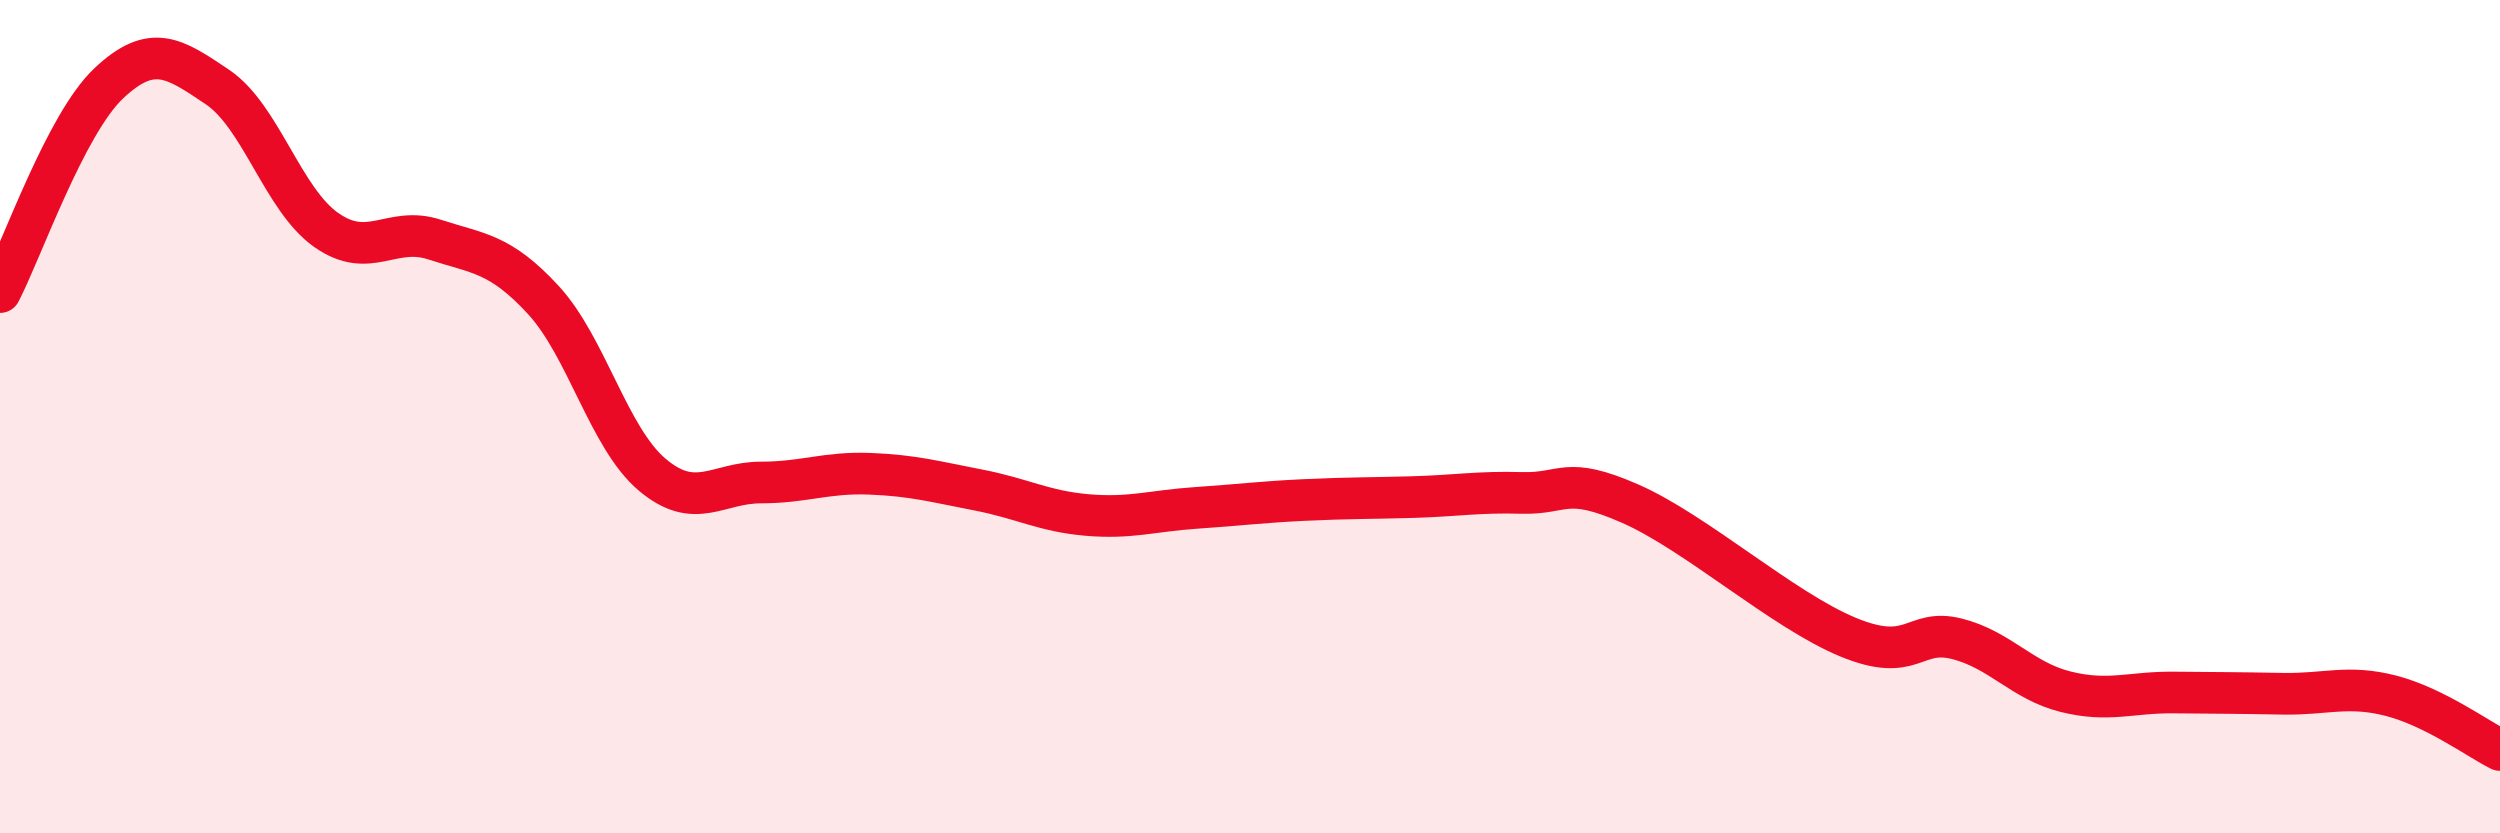
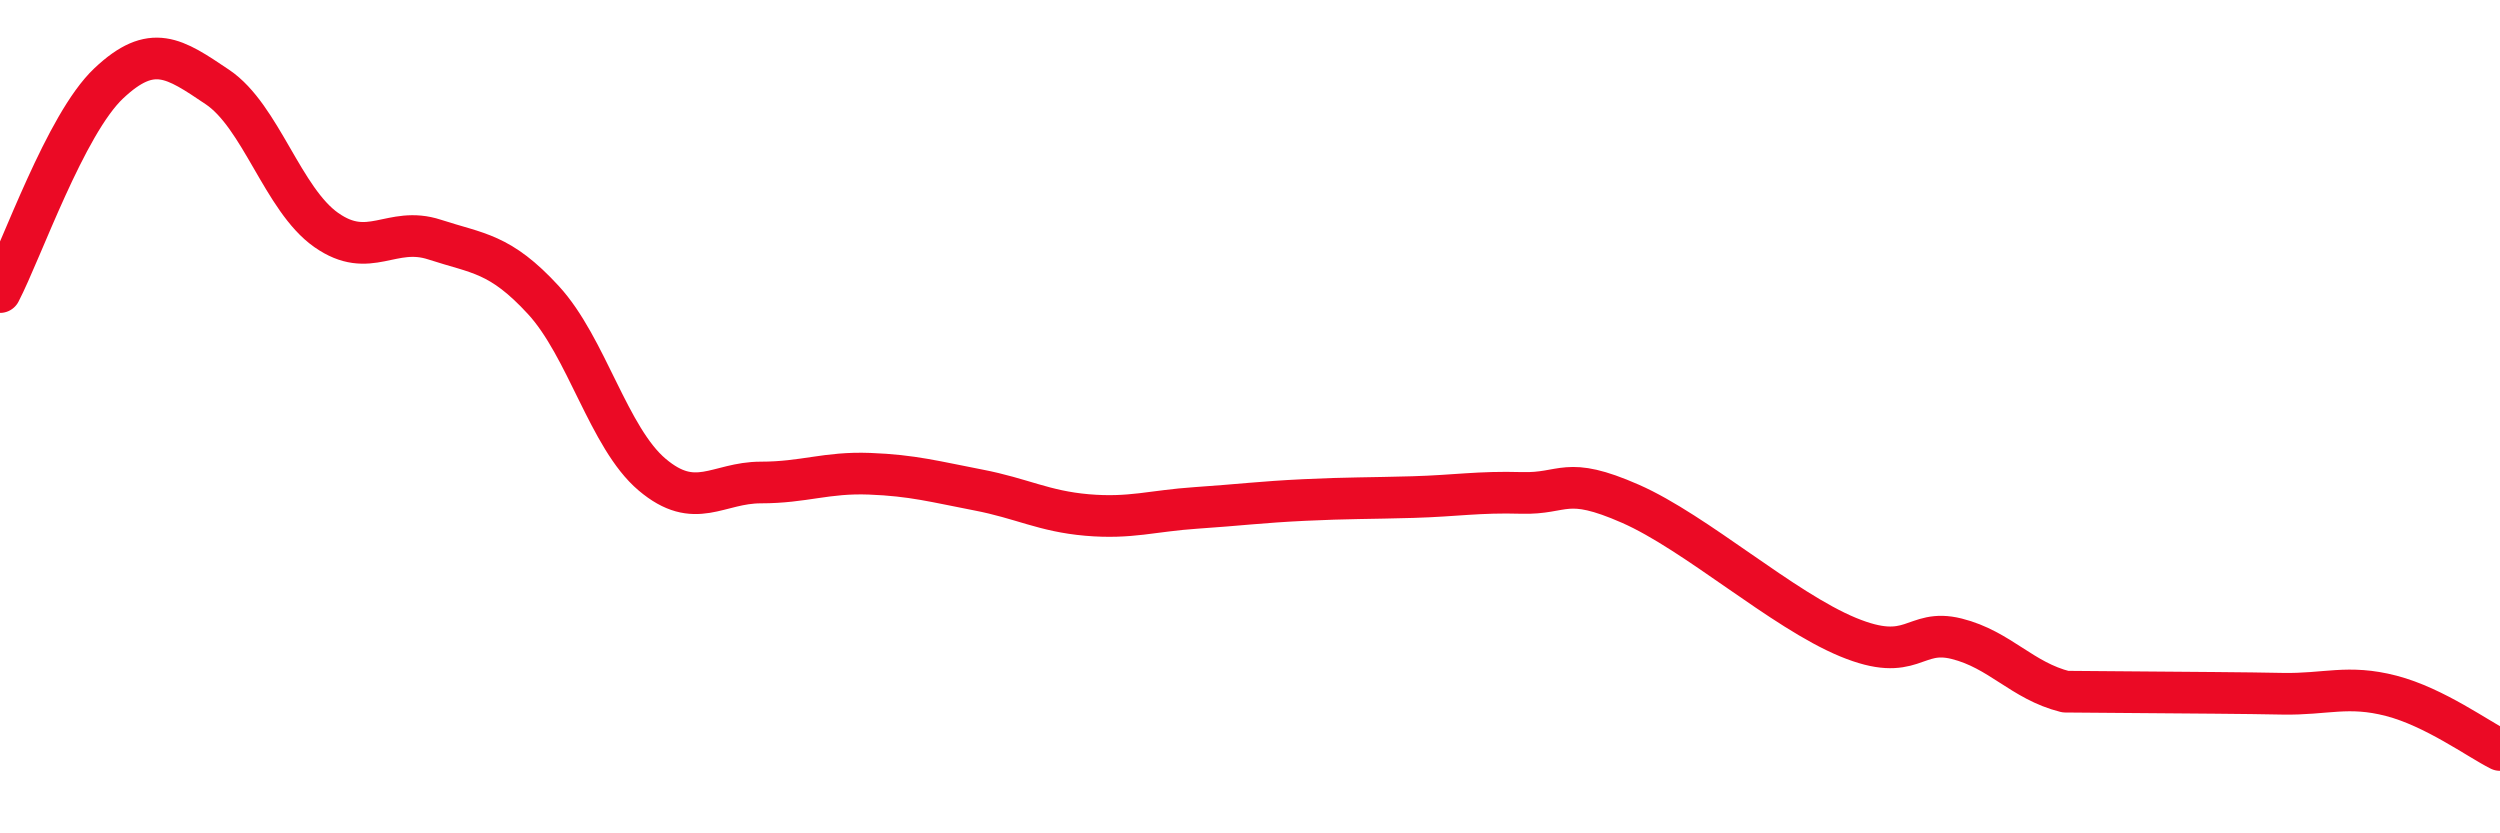
<svg xmlns="http://www.w3.org/2000/svg" width="60" height="20" viewBox="0 0 60 20">
-   <path d="M 0,7.01 C 0.52,6.01 1.57,2.98 2.61,2 C 3.65,1.02 4.18,1.39 5.22,2.09 C 6.26,2.79 6.79,4.79 7.83,5.52 C 8.87,6.25 9.39,5.41 10.43,5.75 C 11.47,6.09 12,6.07 13.04,7.2 C 14.08,8.33 14.61,10.51 15.65,11.39 C 16.69,12.27 17.22,11.58 18.26,11.58 C 19.3,11.58 19.83,11.33 20.87,11.37 C 21.91,11.41 22.44,11.56 23.48,11.76 C 24.52,11.96 25.05,12.27 26.09,12.36 C 27.13,12.45 27.66,12.26 28.7,12.19 C 29.74,12.12 30.26,12.05 31.3,12 C 32.34,11.95 32.87,11.96 33.91,11.93 C 34.95,11.9 35.48,11.8 36.52,11.83 C 37.56,11.86 37.56,11.4 39.13,12.09 C 40.7,12.78 42.78,14.64 44.35,15.29 C 45.92,15.94 45.92,15.07 46.96,15.33 C 48,15.59 48.53,16.34 49.57,16.6 C 50.61,16.86 51.13,16.61 52.17,16.62 C 53.21,16.63 53.74,16.63 54.78,16.65 C 55.82,16.67 56.35,16.43 57.39,16.7 C 58.43,16.97 59.48,17.74 60,18L60 20L0 20Z" fill="#EB0A25" opacity="0.1" stroke-linecap="round" stroke-linejoin="round" />
-   <path d="M 0,7.01 C 0.52,6.01 1.57,2.98 2.61,2 C 3.65,1.02 4.18,1.39 5.22,2.09 C 6.26,2.79 6.79,4.79 7.83,5.52 C 8.87,6.25 9.39,5.41 10.43,5.75 C 11.47,6.09 12,6.07 13.04,7.2 C 14.08,8.33 14.61,10.51 15.65,11.39 C 16.69,12.27 17.22,11.58 18.26,11.58 C 19.3,11.58 19.83,11.33 20.87,11.37 C 21.91,11.41 22.44,11.56 23.48,11.76 C 24.52,11.96 25.05,12.27 26.09,12.36 C 27.13,12.45 27.66,12.26 28.7,12.19 C 29.74,12.12 30.26,12.05 31.3,12 C 32.34,11.95 32.87,11.96 33.91,11.93 C 34.95,11.9 35.48,11.8 36.52,11.83 C 37.56,11.86 37.56,11.4 39.13,12.09 C 40.7,12.78 42.78,14.64 44.35,15.29 C 45.92,15.94 45.92,15.07 46.96,15.33 C 48,15.59 48.53,16.34 49.57,16.6 C 50.61,16.86 51.13,16.61 52.17,16.62 C 53.21,16.63 53.74,16.63 54.78,16.65 C 55.82,16.67 56.35,16.43 57.39,16.7 C 58.43,16.97 59.48,17.74 60,18" stroke="#EB0A25" stroke-width="1" fill="none" stroke-linecap="round" stroke-linejoin="round" />
+   <path d="M 0,7.01 C 0.52,6.01 1.57,2.98 2.61,2 C 3.65,1.02 4.18,1.39 5.22,2.09 C 6.26,2.79 6.79,4.79 7.83,5.52 C 8.87,6.25 9.39,5.41 10.43,5.75 C 11.47,6.09 12,6.07 13.04,7.2 C 14.08,8.33 14.61,10.51 15.65,11.39 C 16.69,12.27 17.22,11.58 18.26,11.58 C 19.3,11.58 19.83,11.33 20.87,11.37 C 21.91,11.41 22.44,11.56 23.48,11.76 C 24.52,11.96 25.05,12.27 26.09,12.36 C 27.13,12.45 27.66,12.26 28.7,12.19 C 29.74,12.12 30.26,12.05 31.3,12 C 32.34,11.95 32.87,11.96 33.91,11.93 C 34.95,11.9 35.48,11.8 36.52,11.83 C 37.56,11.86 37.56,11.4 39.13,12.09 C 40.7,12.78 42.78,14.64 44.35,15.29 C 45.92,15.94 45.92,15.07 46.96,15.33 C 48,15.59 48.53,16.34 49.57,16.6 C 53.21,16.63 53.74,16.63 54.78,16.65 C 55.82,16.67 56.35,16.43 57.39,16.7 C 58.43,16.97 59.48,17.74 60,18" stroke="#EB0A25" stroke-width="1" fill="none" stroke-linecap="round" stroke-linejoin="round" />
</svg>